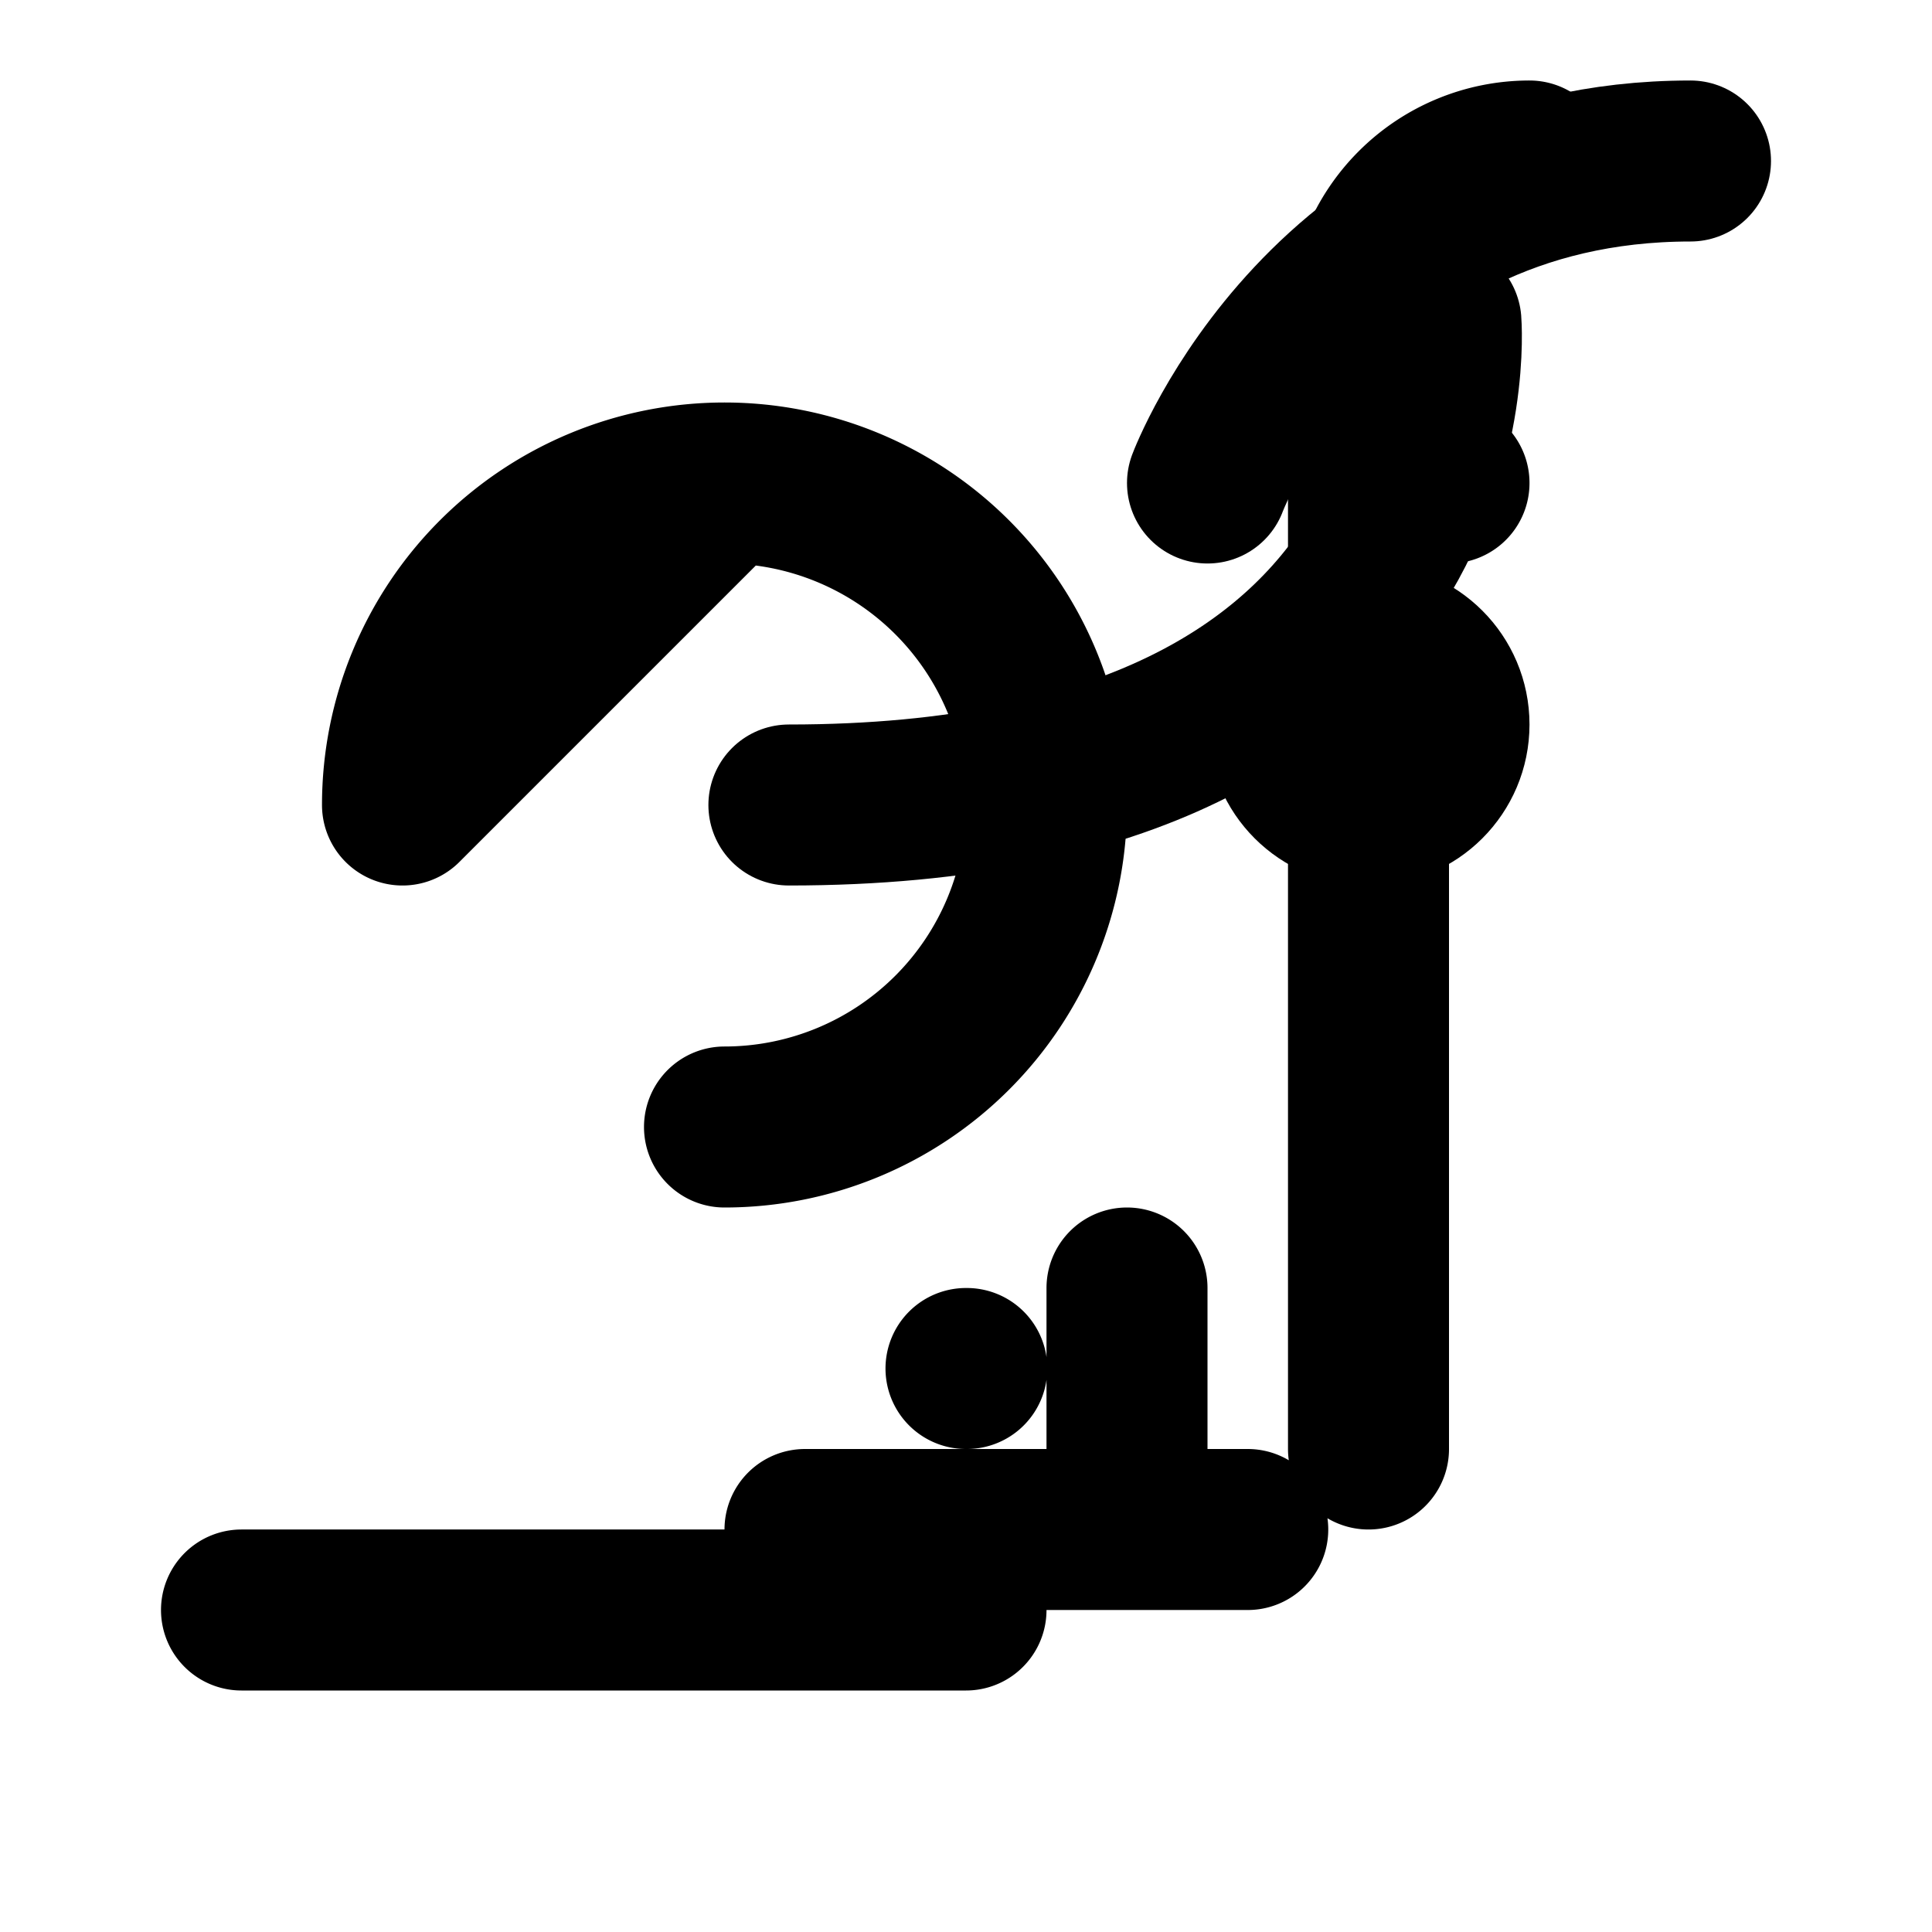
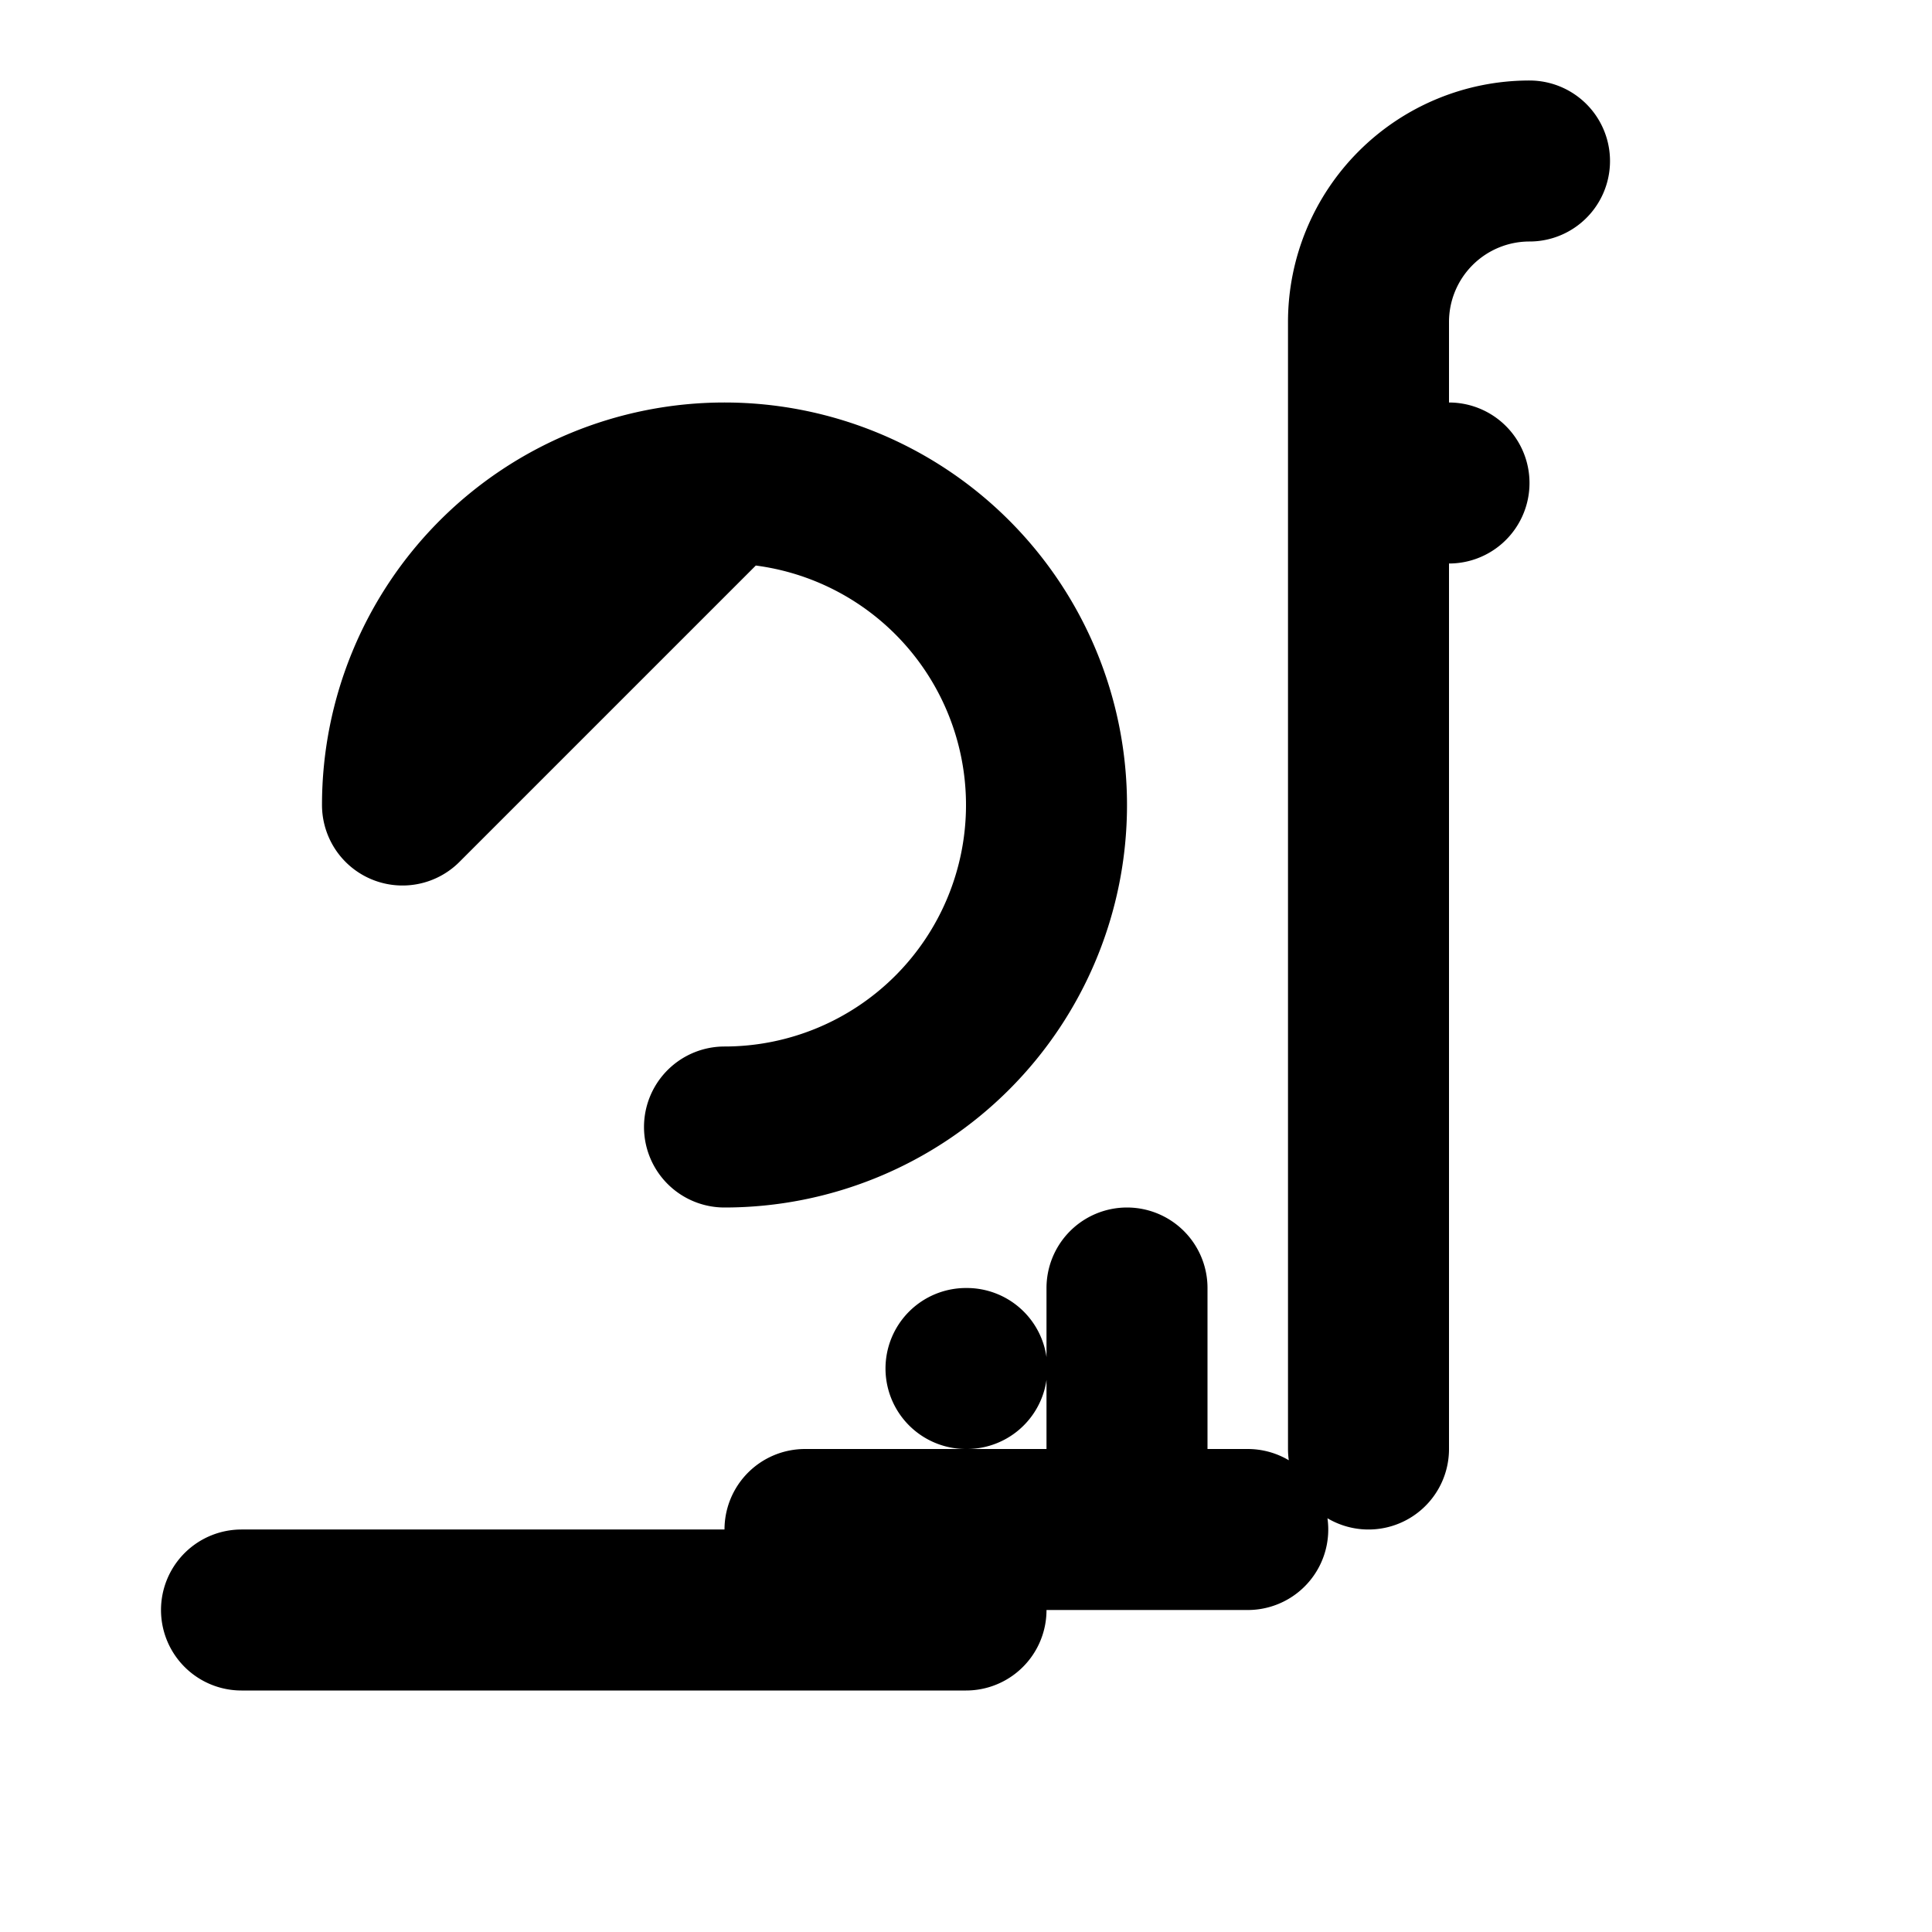
<svg xmlns="http://www.w3.org/2000/svg" width="200px" height="200px" viewBox="0 0 24 24" fill="none" stroke="currentColor" stroke-width="2" stroke-linecap="round" stroke-linejoin="round" class="feather feather-frog">
  <path d="M5 10a4 4 0 1 1 4 4 4 4 0 1 0 0-8zm10.5 9H10M14 16v3M19 2a2 2 0 0 0-2 2v14m-5-1h.01M12 20H3M17 6h1" />
-   <path d="M15 6s1.5-4 6-4M17.9 4s.5 6-8.1 6" />
-   <circle cx="17" cy="9" r="1" fill="#000" />
</svg>